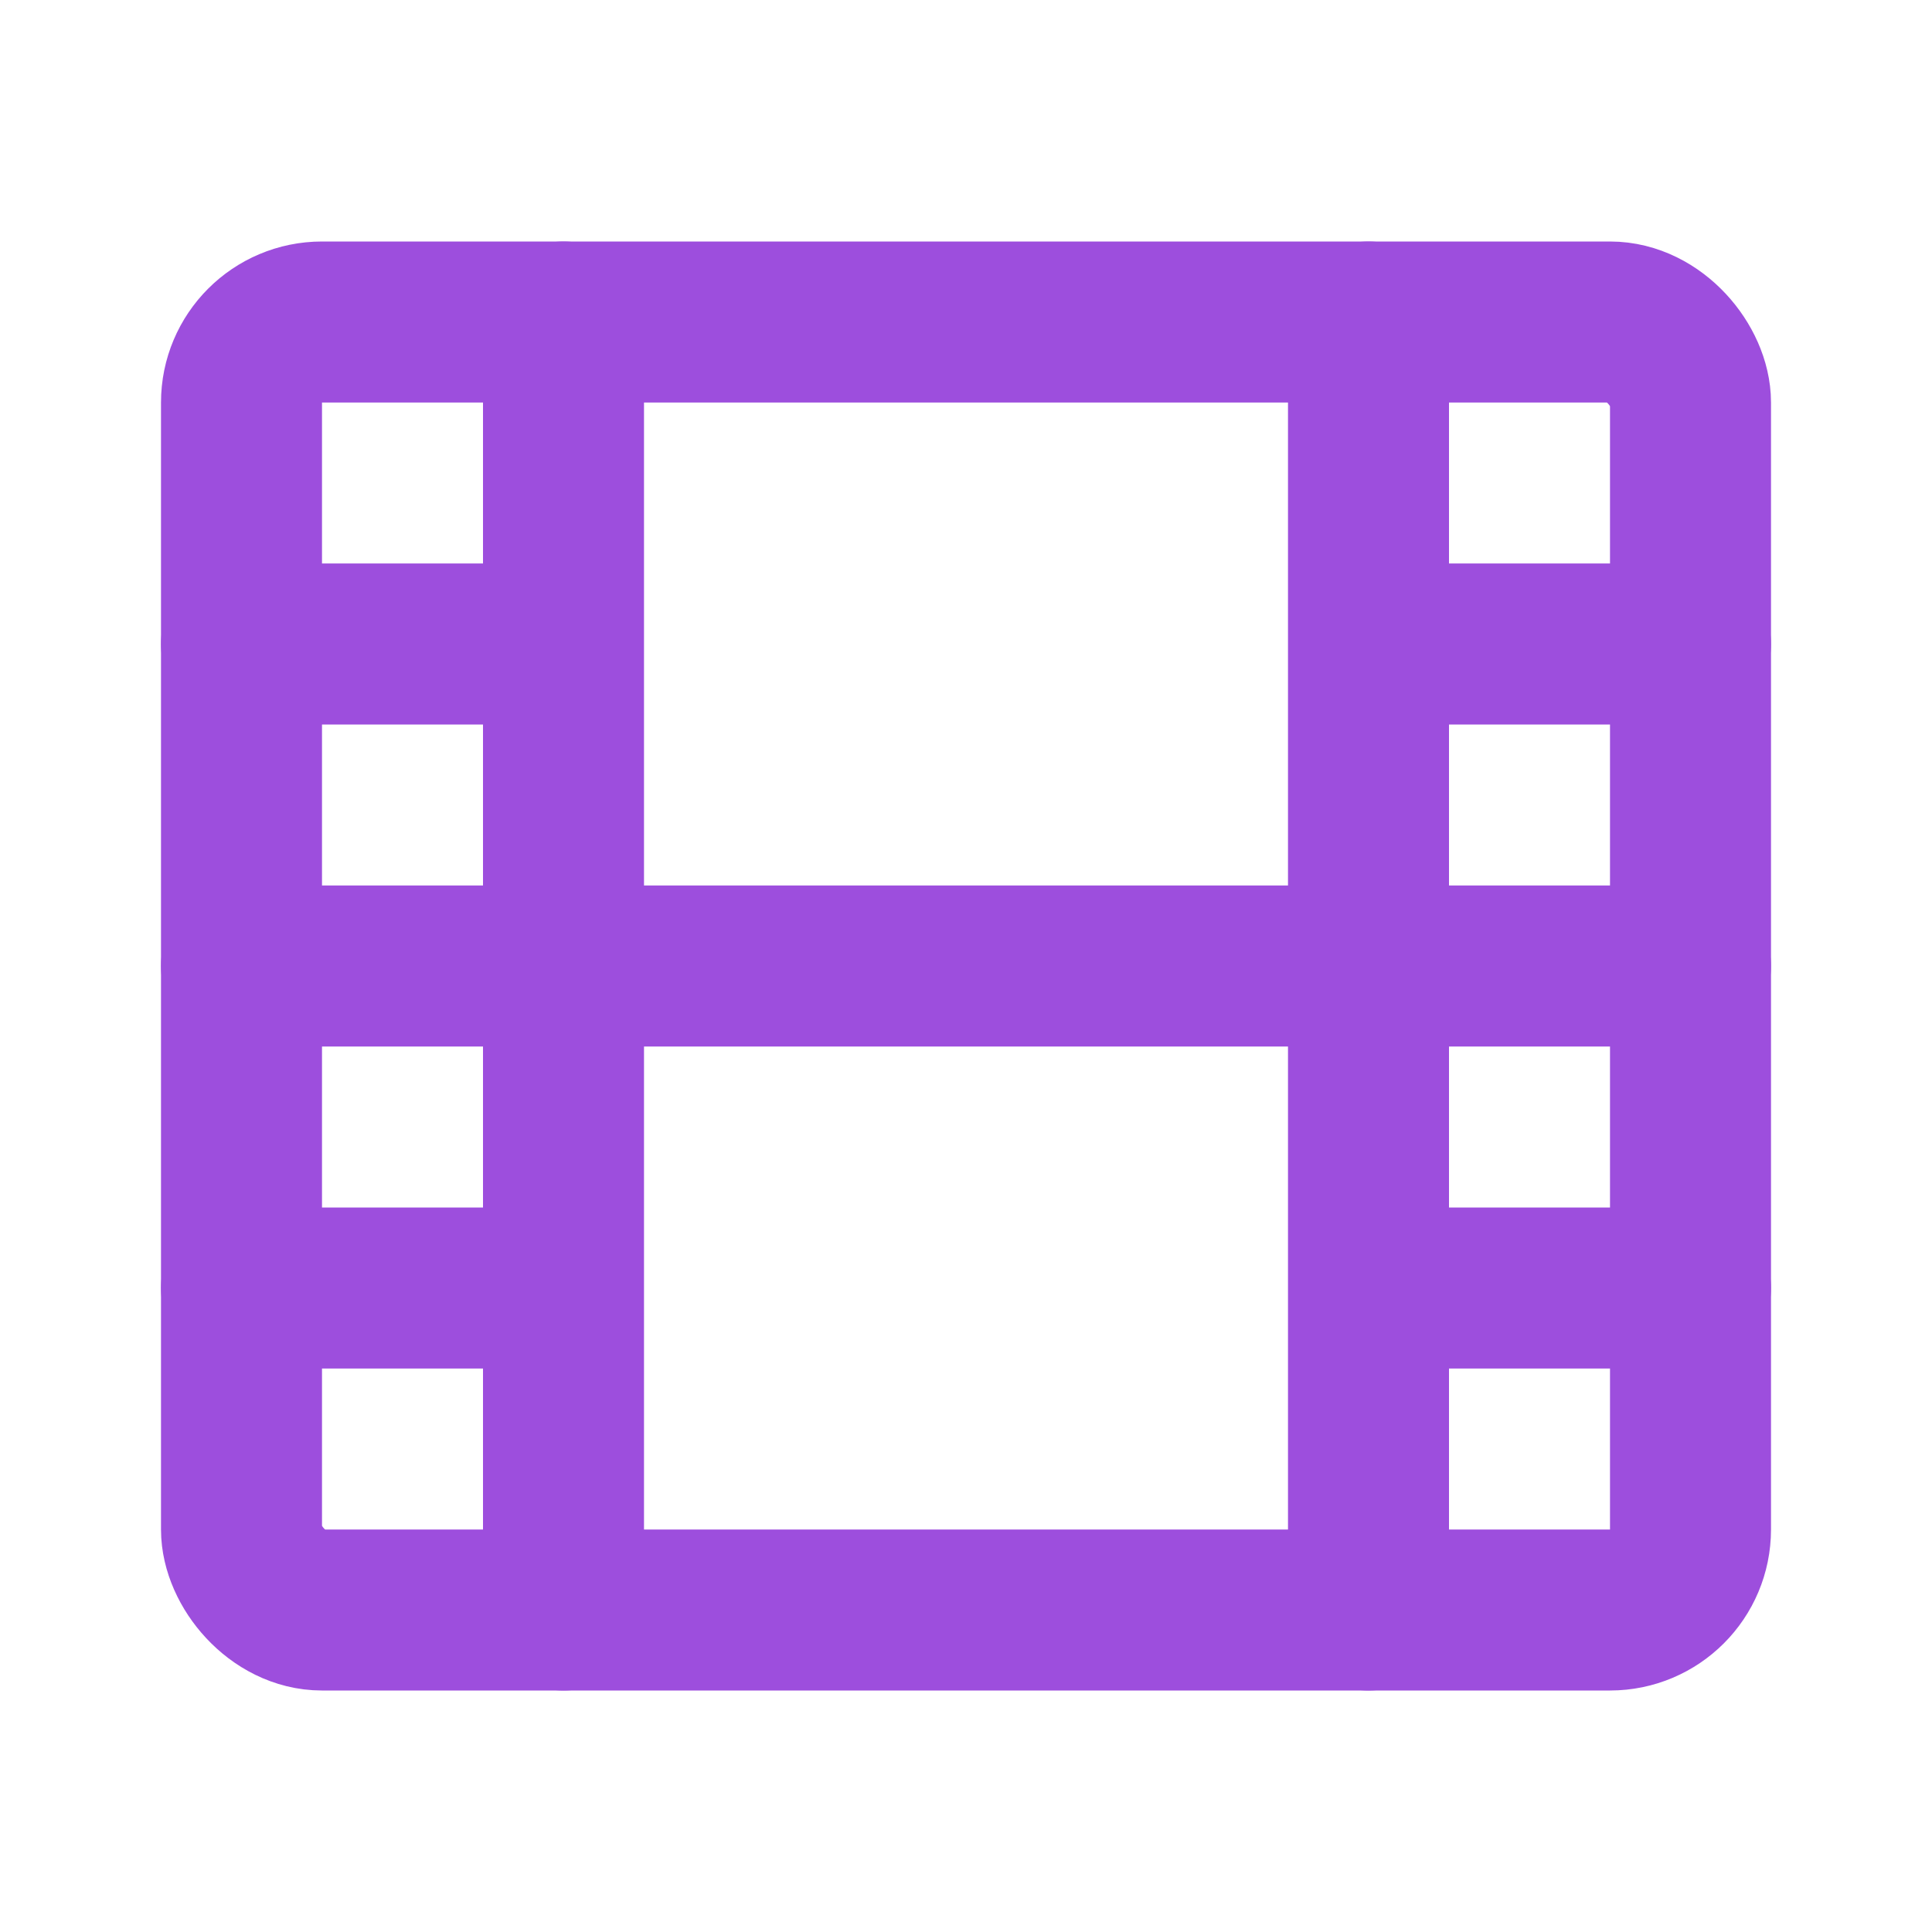
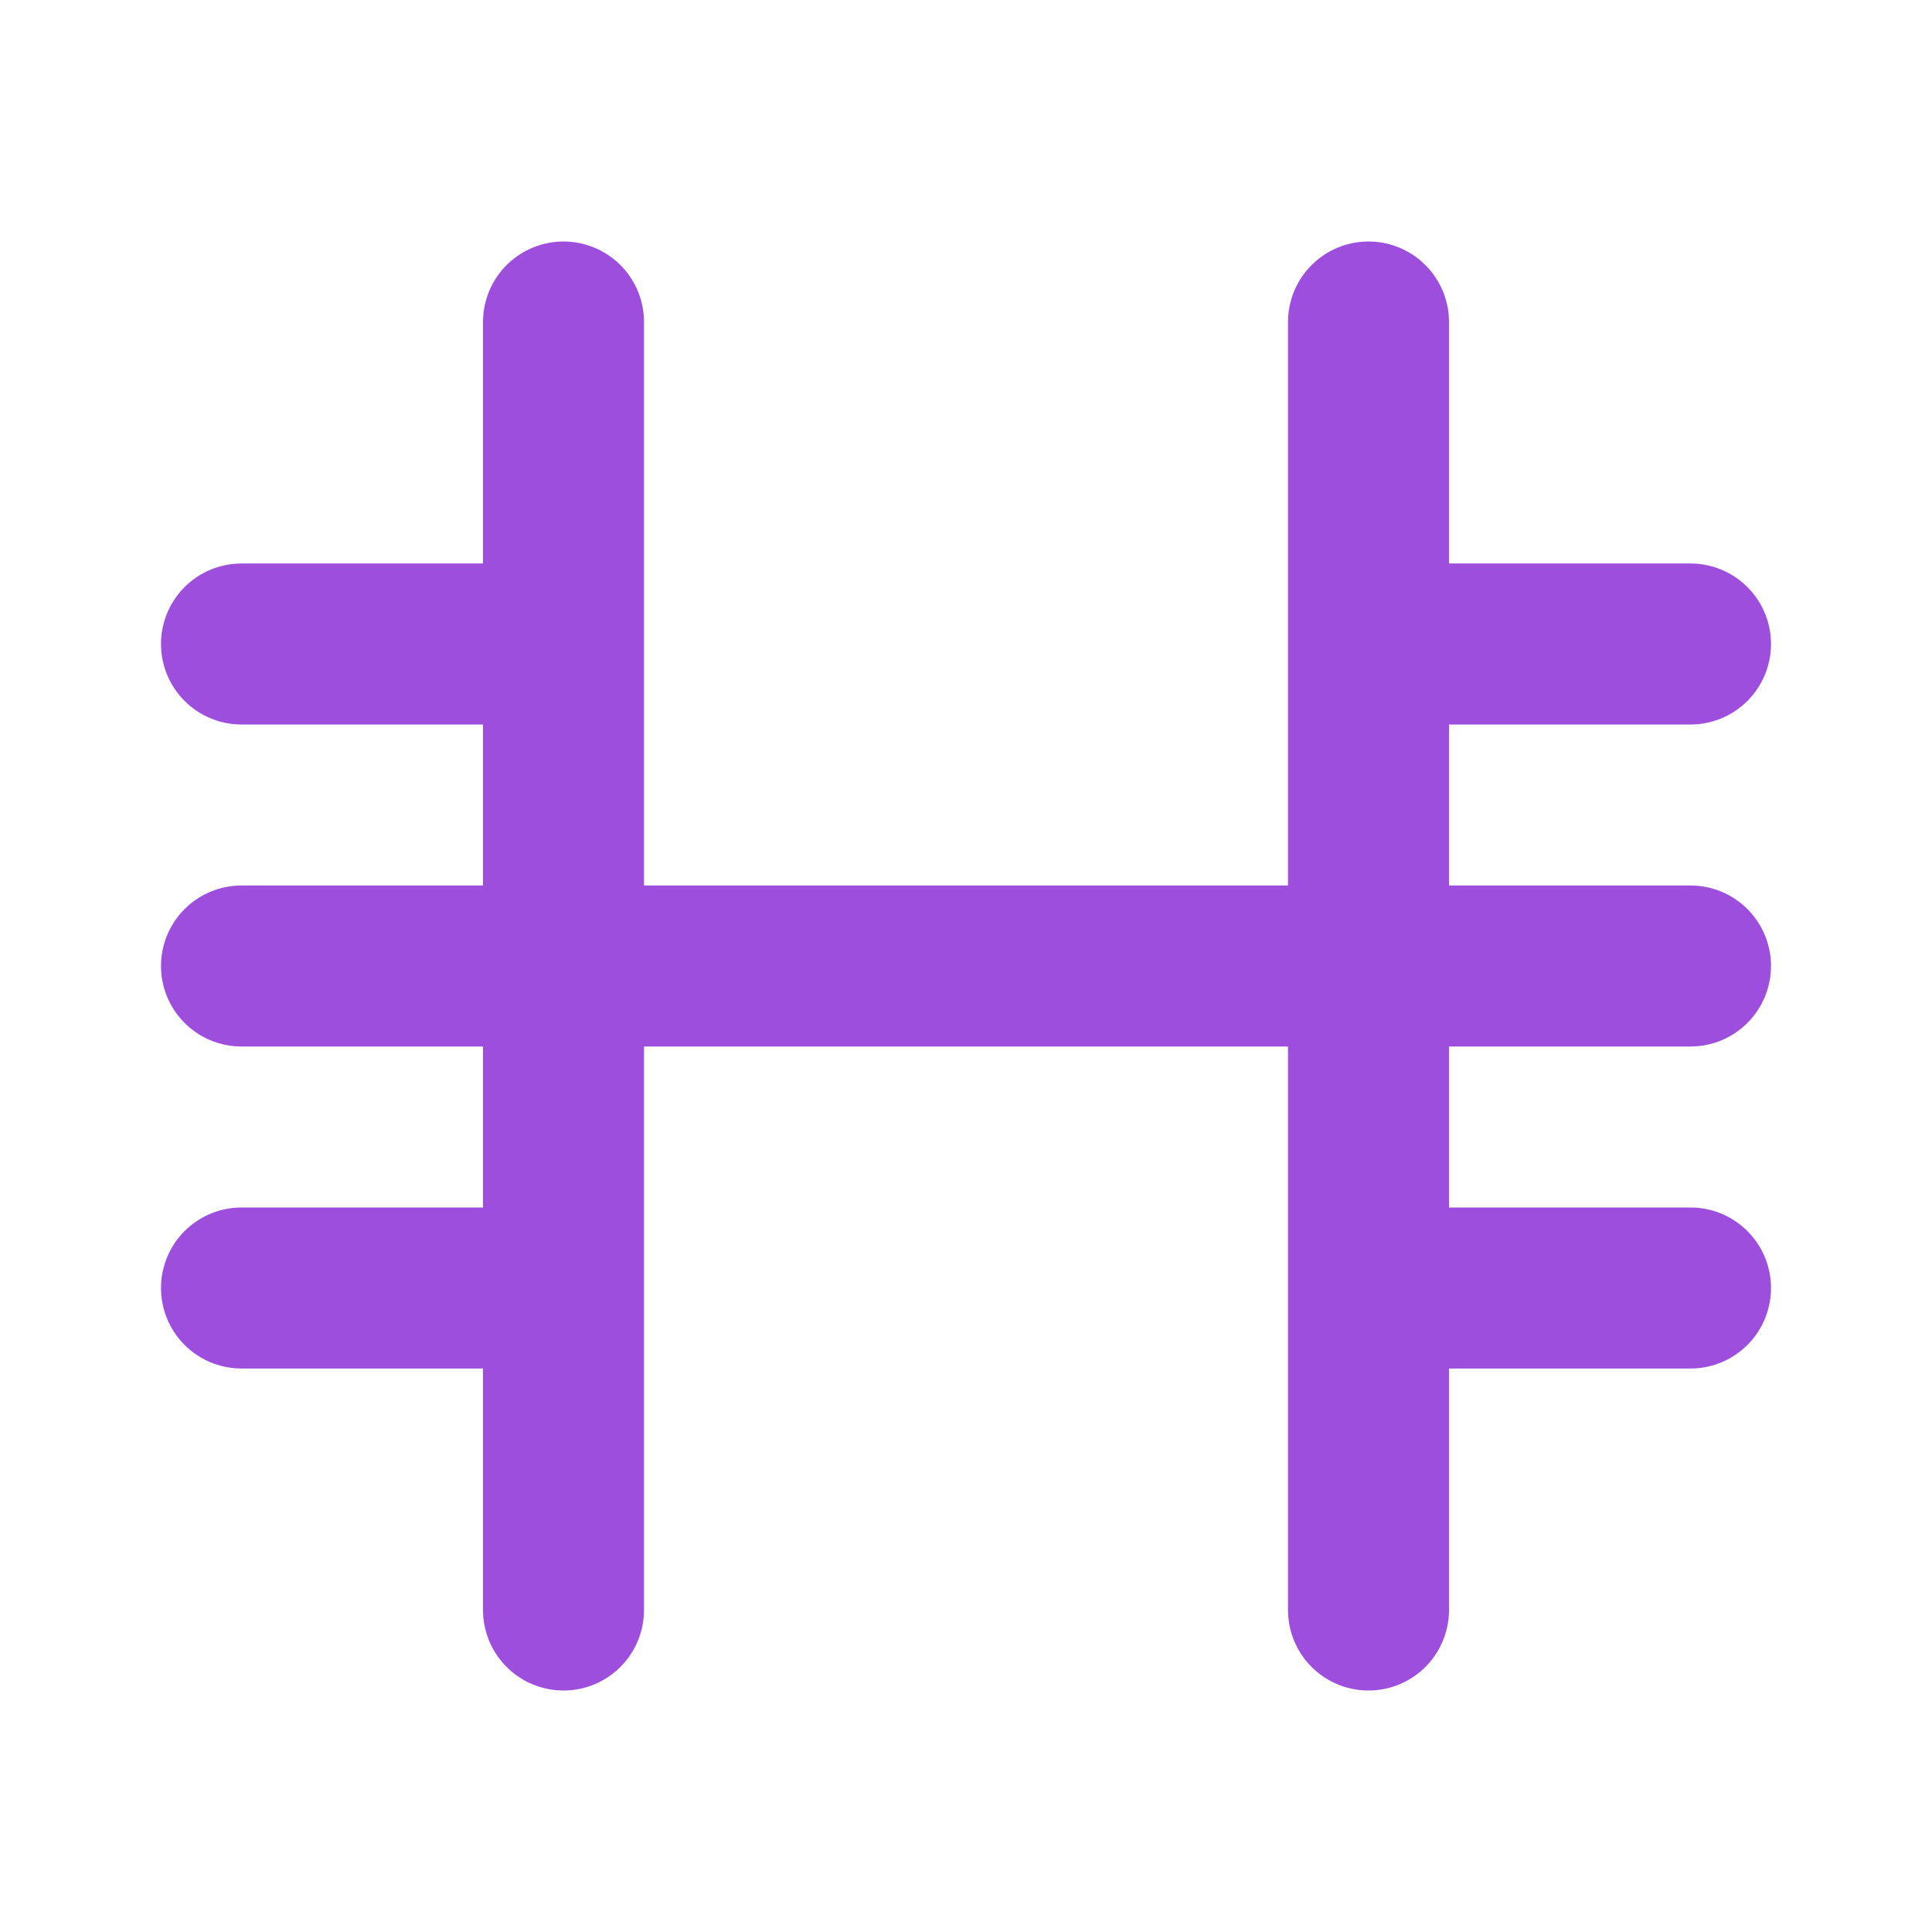
<svg xmlns="http://www.w3.org/2000/svg" fill="none" viewBox="0 0 24 24" stroke="#9d4edd" stroke-width="2">
  <path stroke-linecap="round" stroke-linejoin="round" d="M7 4v16M17 4v16M3 8h4m10 0h4M3 12h18M3 16h4m10 0h4" />
-   <rect x="3" y="4" width="18" height="16" rx="1" stroke-linecap="round" stroke-linejoin="round" />
</svg>